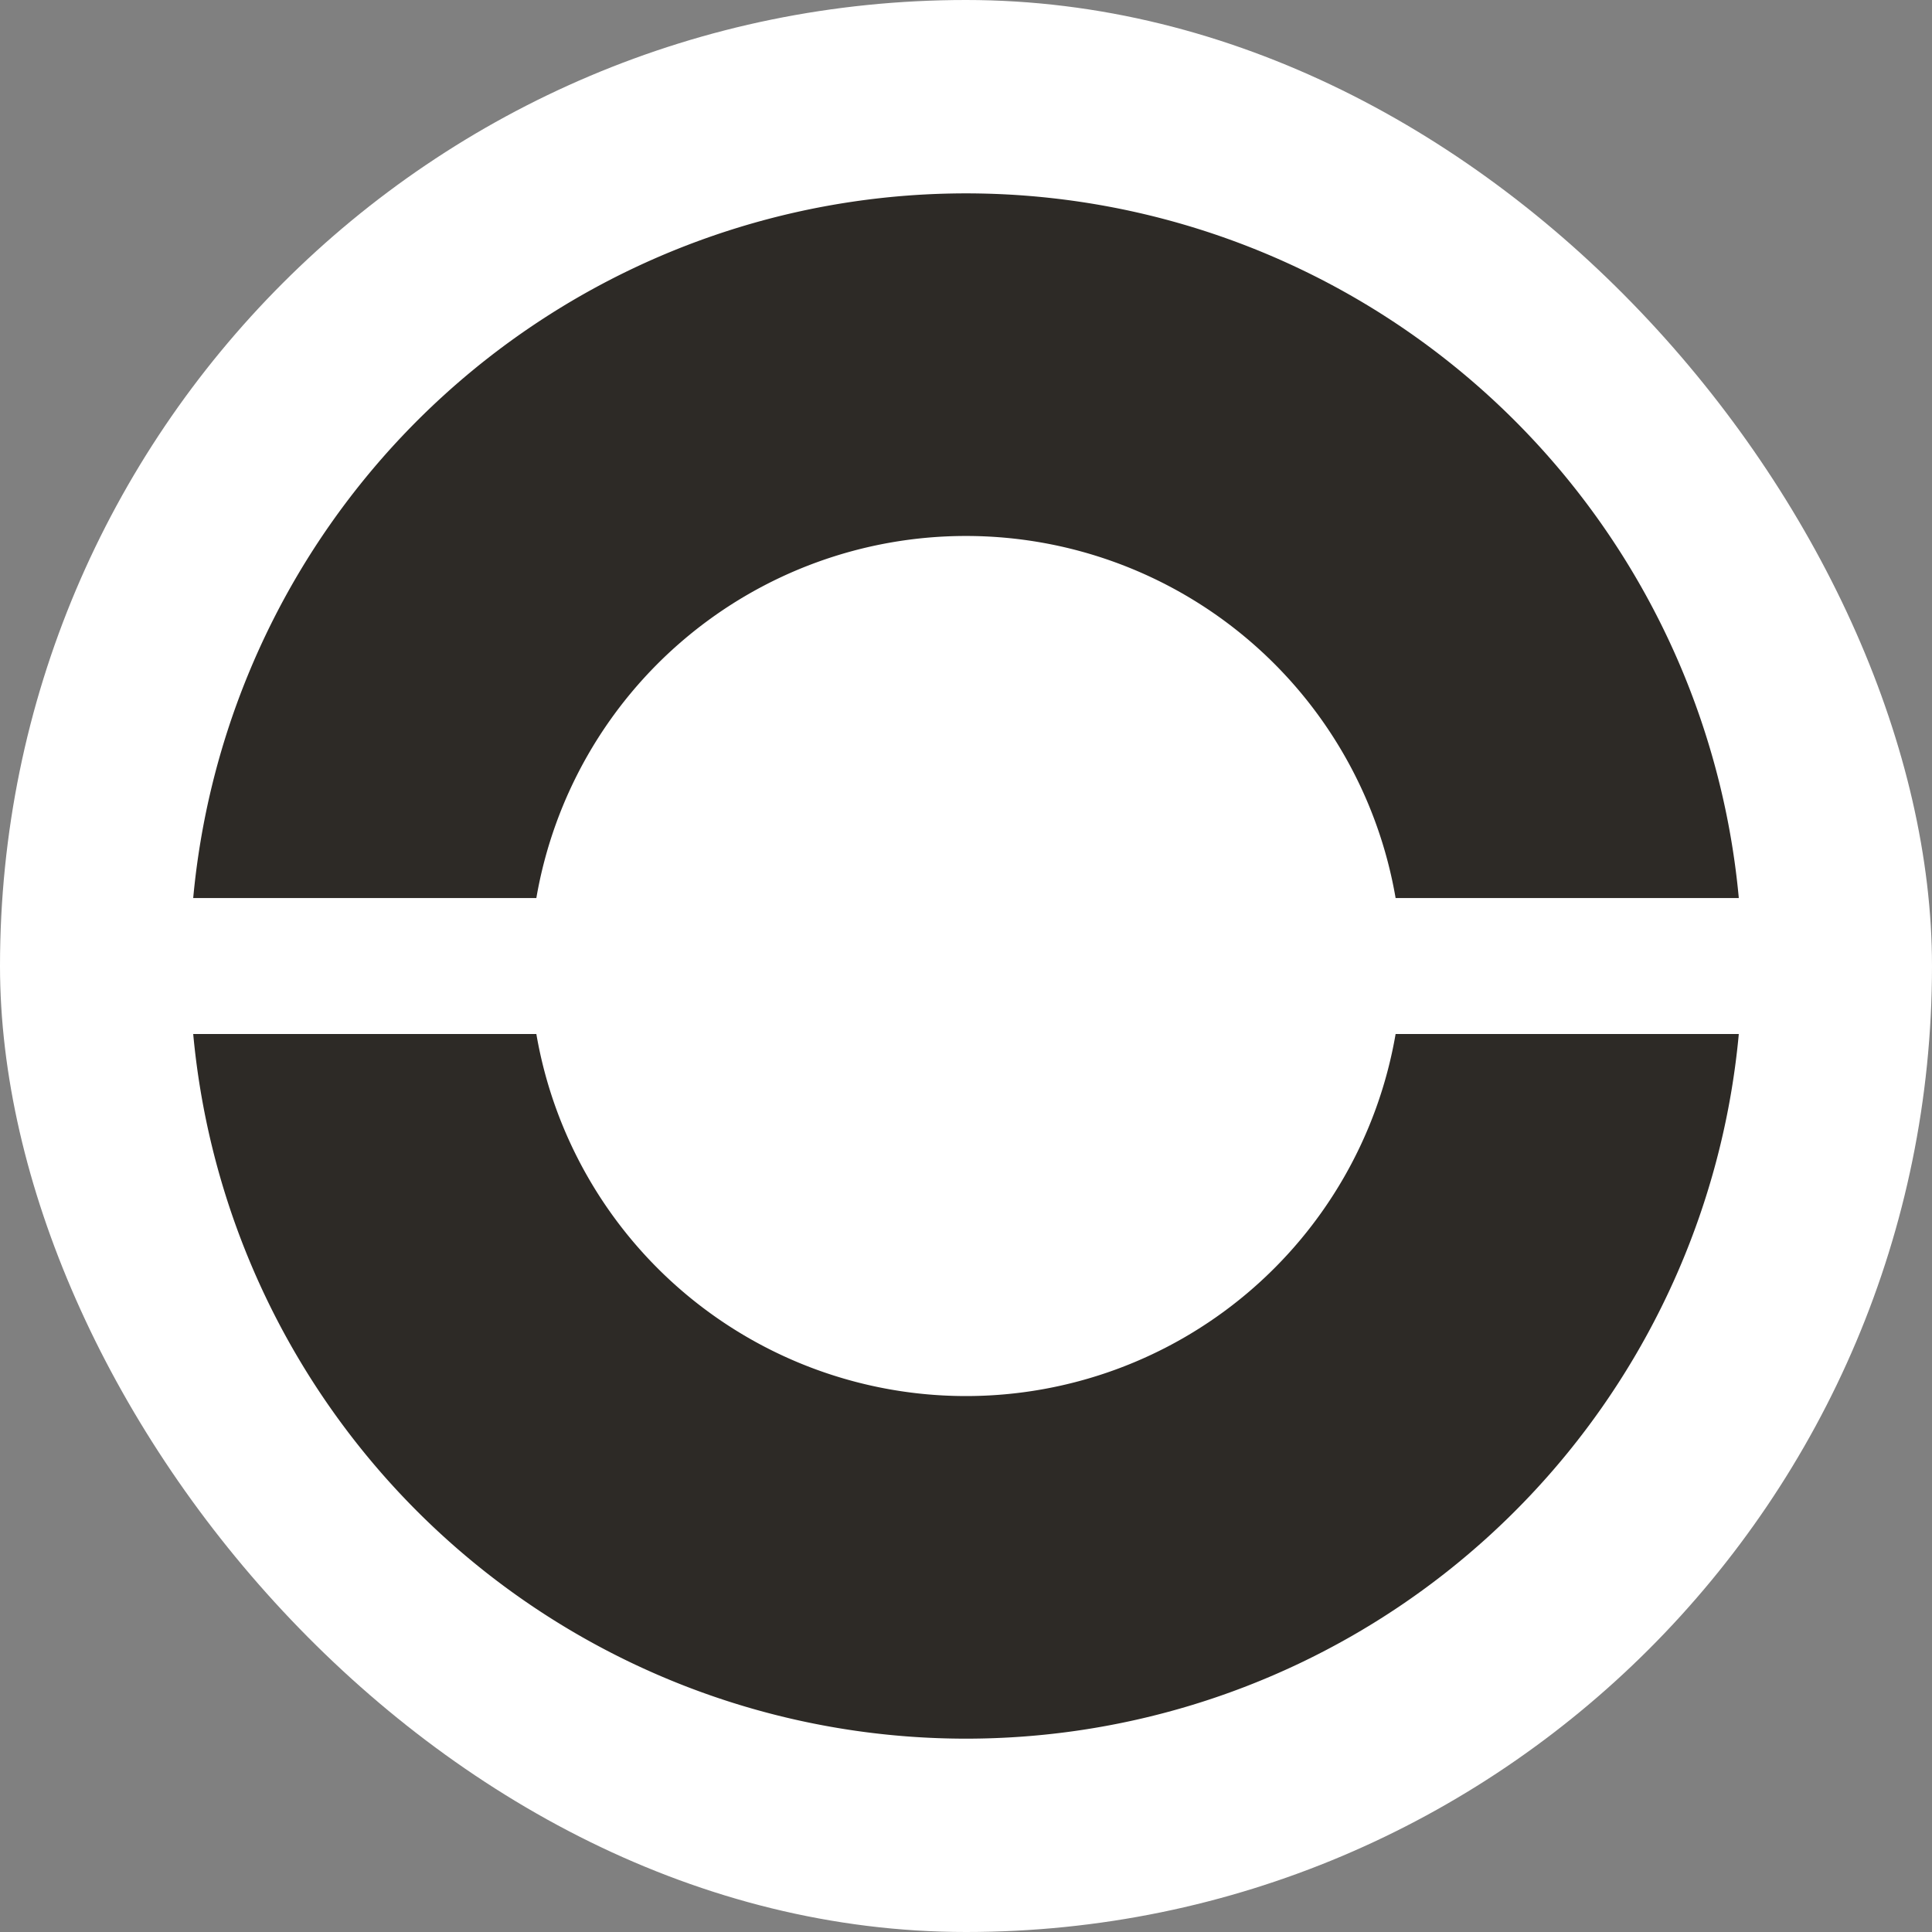
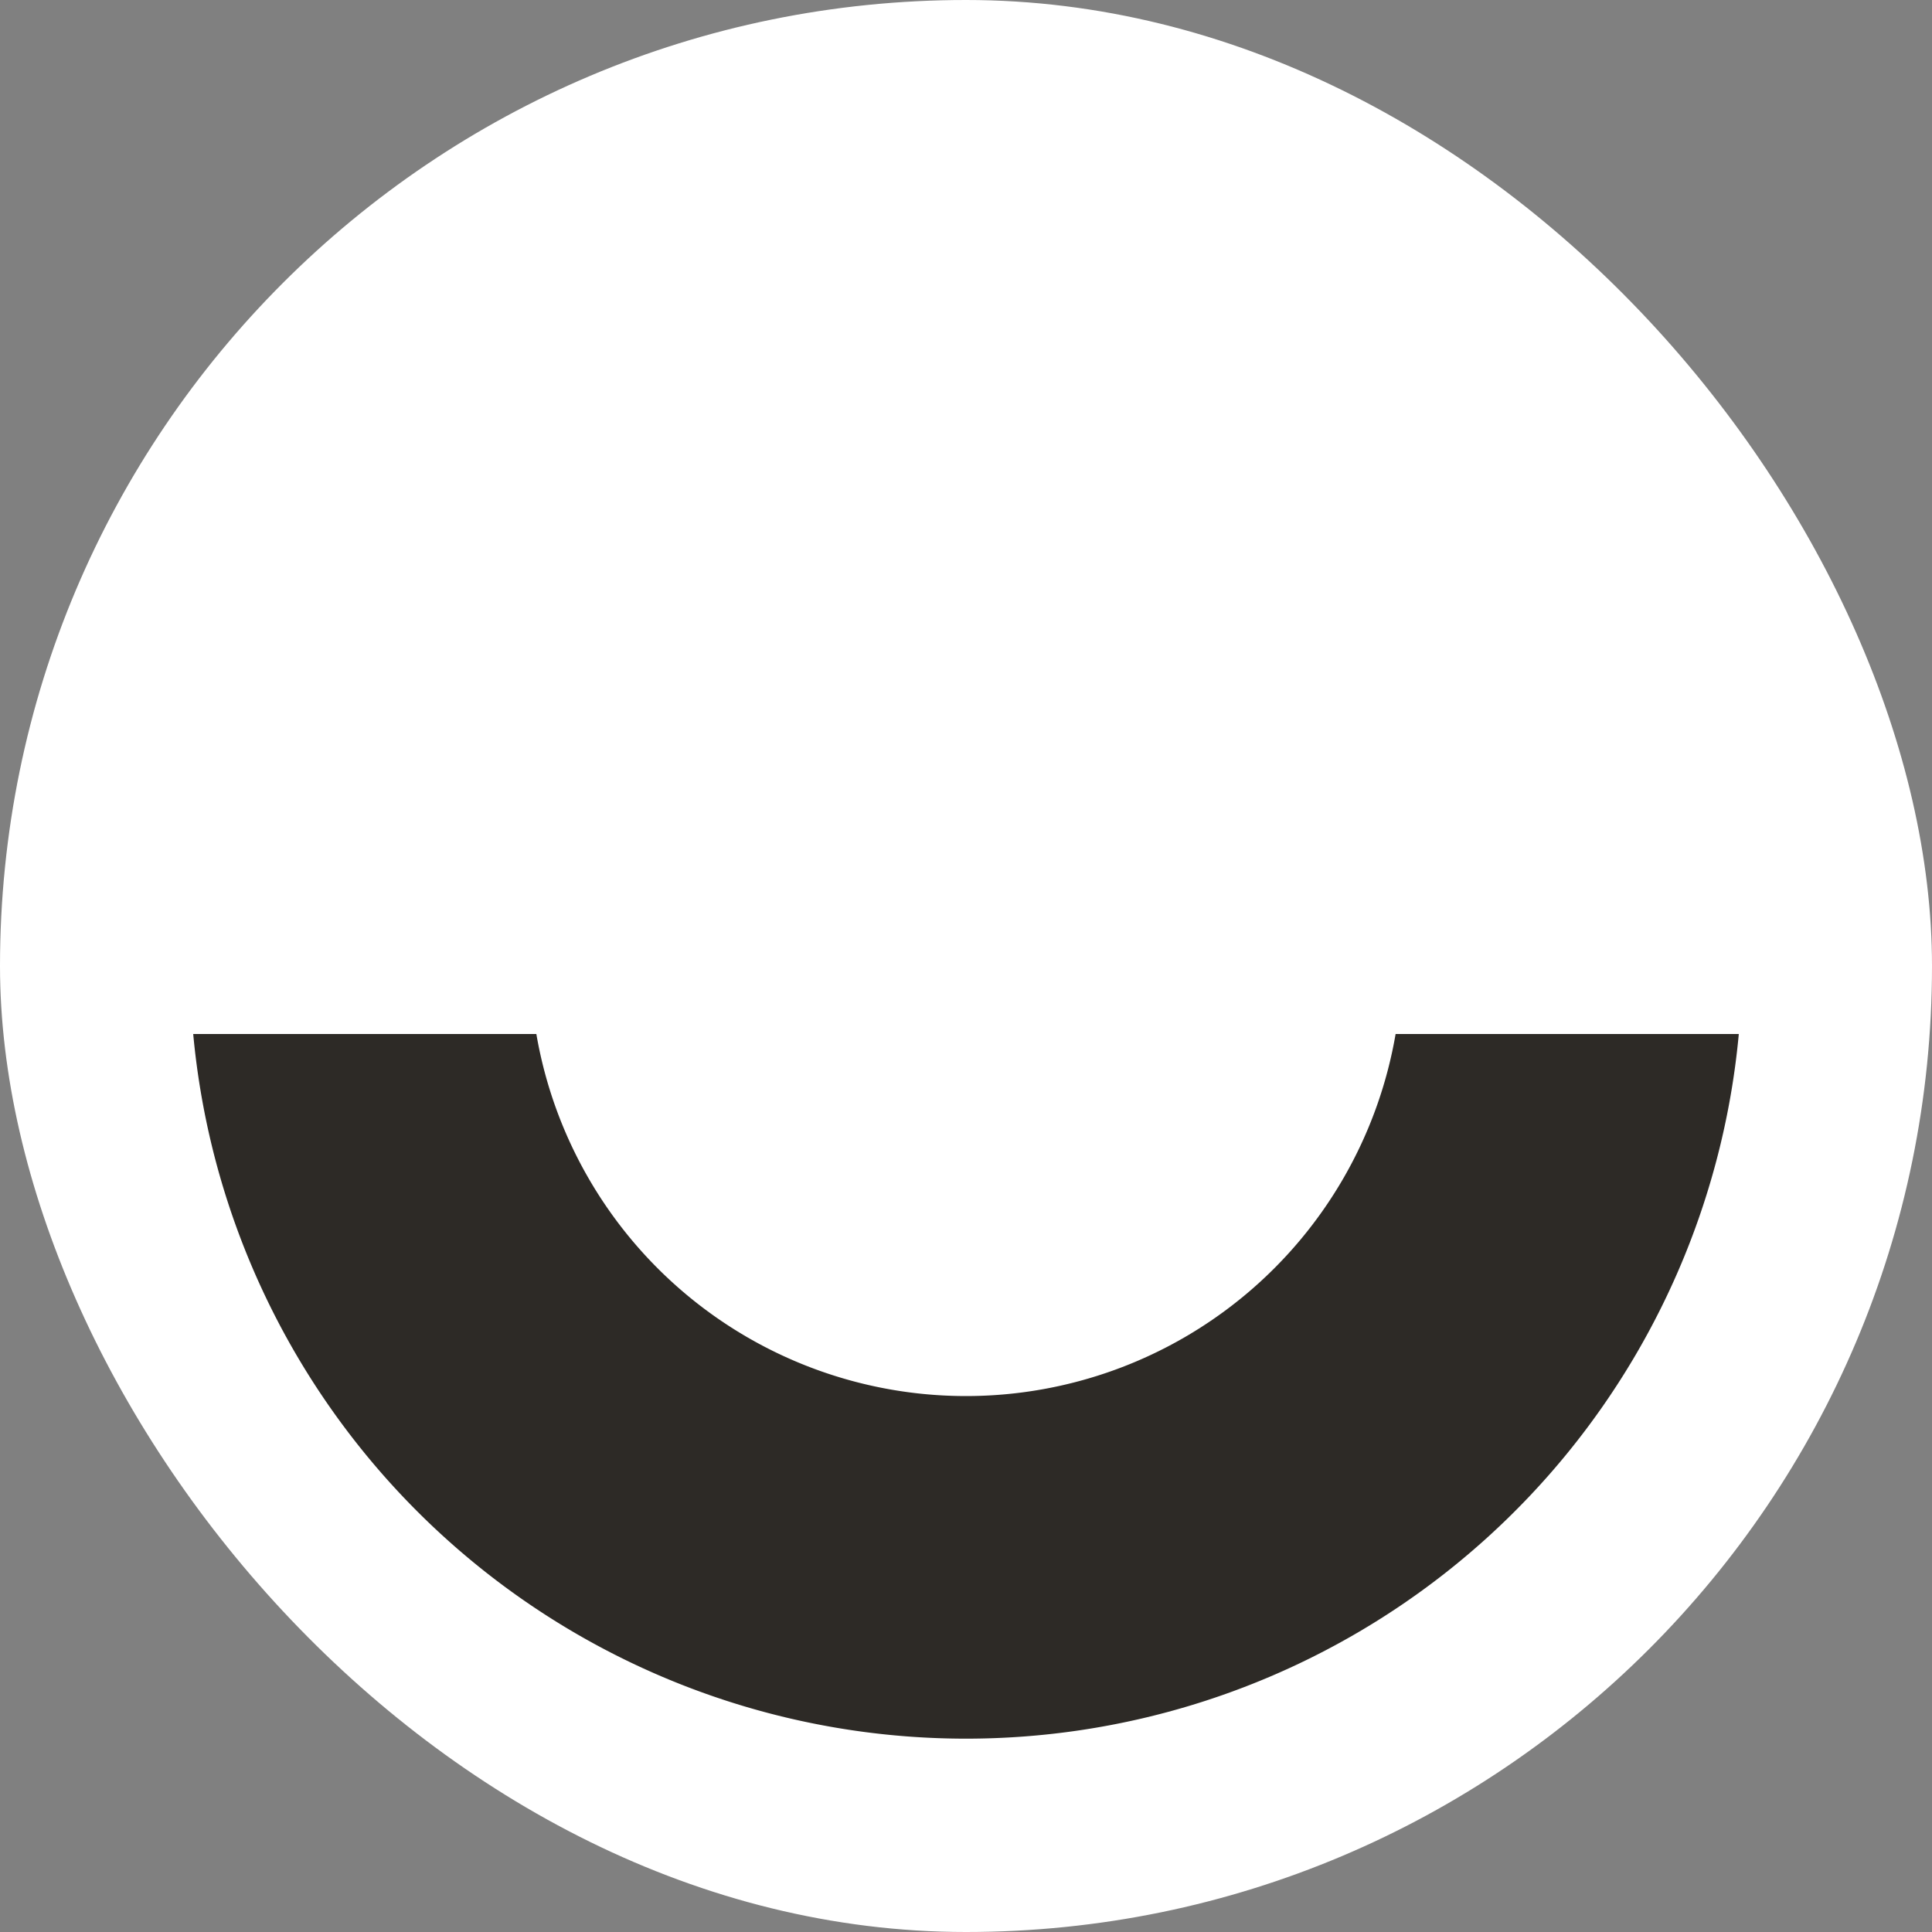
<svg xmlns="http://www.w3.org/2000/svg" version="1.1" width="1000" height="1000">
  <rect width="100%" height="100%" fill="#808080" stroke="none" />
  <rect width="1000" height="1000" rx="500" ry="500" fill="#ffffff" />
  <g transform="matrix(13.316,0,0,13.316,99.976,99.995)">
    <svg version="1.1" width="60.078" height="60.078">
      <svg width="60.078" height="60.078" viewBox="0 0 60.078 60.078">
        <g data-name="Group 24" transform="translate(-1589 -7197.719)">
          <g data-name="Group 23" transform="translate(1347.08 6878.217)">
-             <path data-name="Path 4" d="M255.26,346.9a16.945,16.945,0,0,1,33.4,0H302a30.167,30.167,0,0,0-60.078,0Z" transform="translate(0 0)" fill="#2d2a26" />
            <path data-name="Path 5" d="M255.26,329.488a16.945,16.945,0,0,0,33.4,0H302a30.167,30.167,0,0,1-60.078,0Z" transform="translate(0 22.696)" fill="#2d2a26" />
          </g>
        </g>
      </svg>
    </svg>
  </g>
</svg>